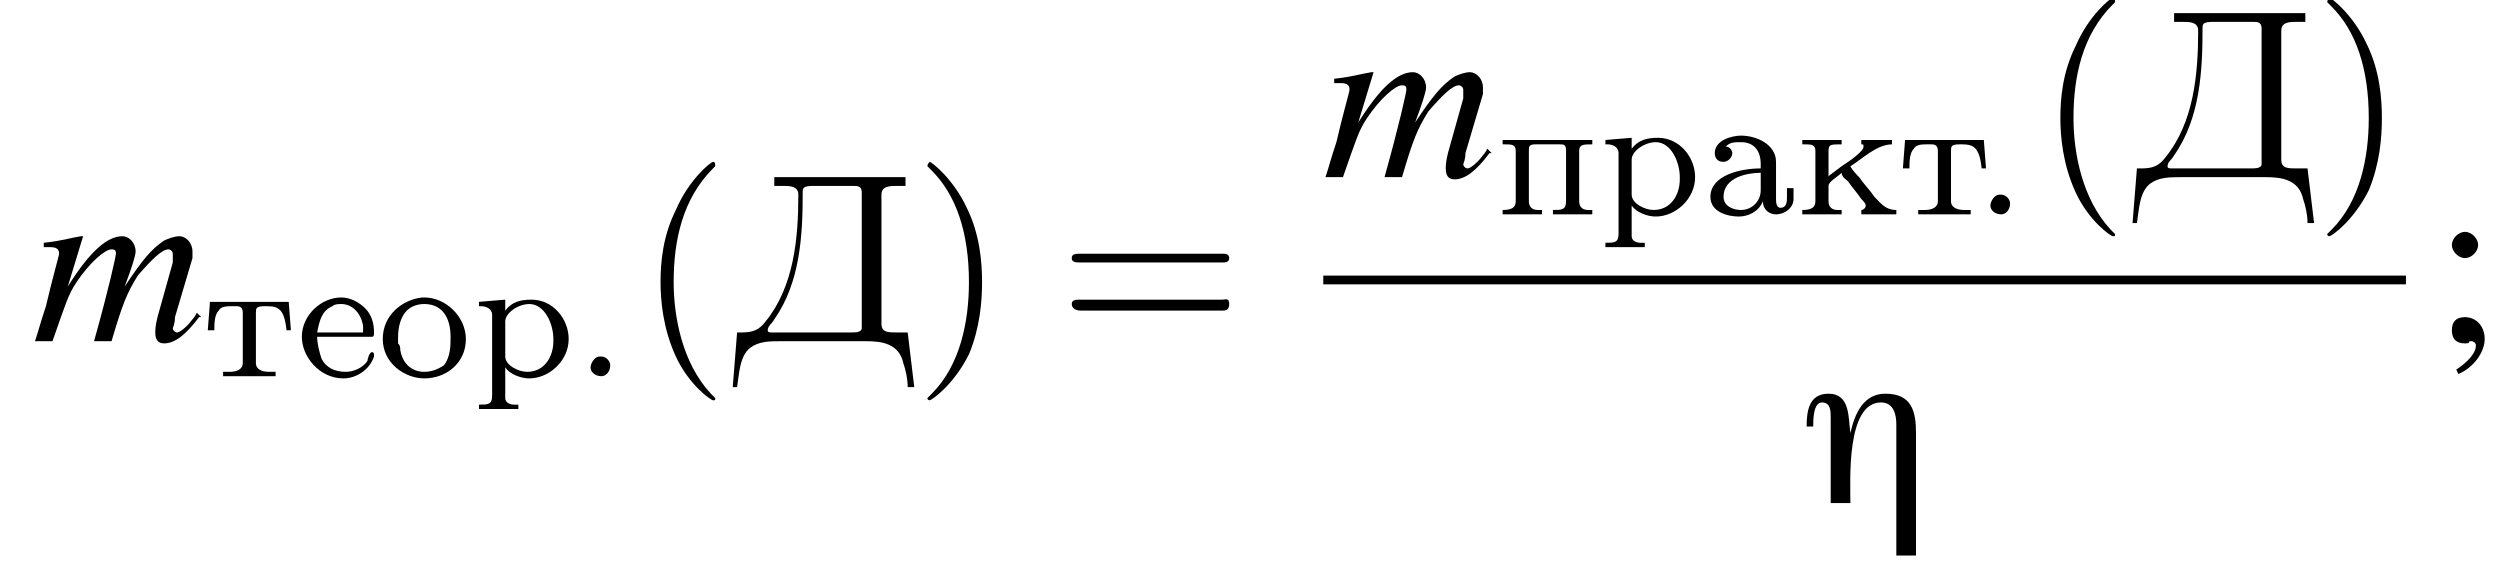
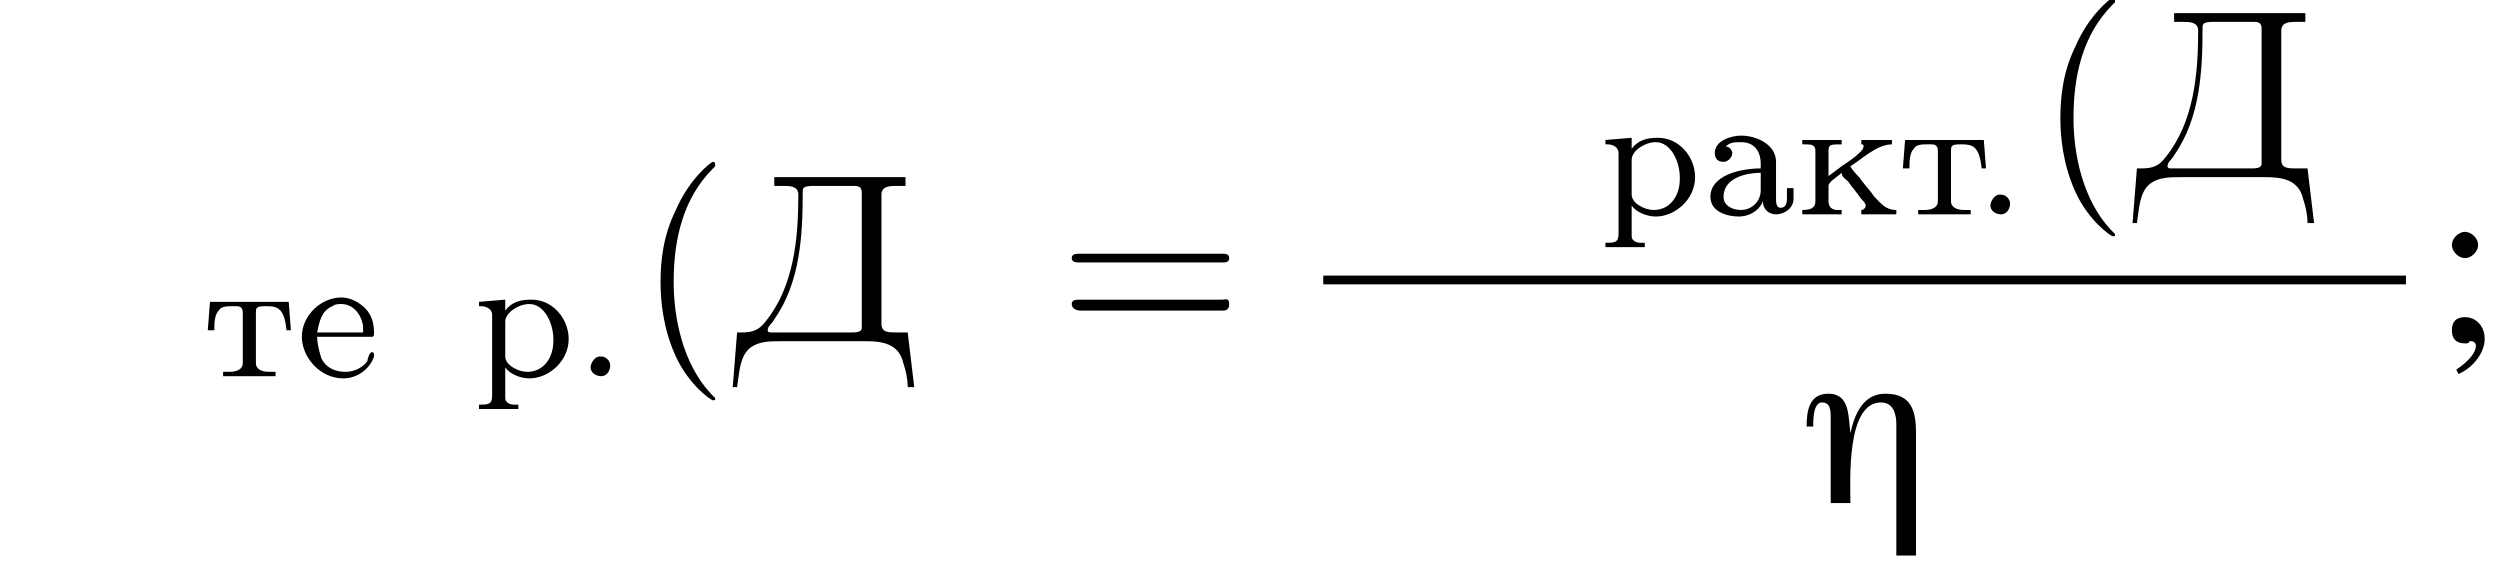
<svg xmlns="http://www.w3.org/2000/svg" xmlns:xlink="http://www.w3.org/1999/xlink" version="1.1" width="114.3pt" height="26.5pt" viewBox="179.5 69.8 114.3 26.5">
  <defs>
    <use id="g11-59" xlink:href="#g7-59" />
    <path id="g0-17" d="M5.2 2.4V-3.2C5.2-4.2 5-5 3.8-5C2.8-5 2.4-4.1 2.2-3.2H2.2C2.1-3.9 2.2-5 1.2-5C.3-5 .2-4.2 .2-3.5H.5C.5-3.8 .5-4.6 .9-4.6C1.3-4.6 1.3-4.2 1.3-3.9V0H2.2C2.2-1 2-4.6 3.6-4.6C4.2-4.6 4.3-4 4.3-3.6V2.4H5.2Z" />
    <path id="g13-196" d="M2-7.5V-7.1H2.4C2.7-7.1 3.1-7.1 3.1-6.7C3.1-4.7 2.9-2.5 1.6-.9C1.3-.5 1-.4 .5-.4H.3L.1 2.1H.3C.4 1.5 .4 .7 .9 .3C1.3 0 1.8 0 2.3 0H6.2C6.9 0 7.7 .1 7.9 1C8 1.3 8.1 1.7 8.1 2.1H8.4L8.1-.4C7.9-.4 7.8-.4 7.6-.4C7.2-.4 6.9-.4 6.9-.8V-6.7C6.9-7.1 7.3-7.1 7.6-7.1C7.7-7.1 7.9-7.1 8-7.1V-7.5H2ZM6-.6C6-.4 5.7-.4 5.5-.4H1.9C1.8-.4 1.7-.4 1.7-.5V-.5C1.7-.7 1.9-.8 2-1C3.2-2.7 3.3-4.9 3.3-6.8C3.3-7 3.3-7.1 3.8-7.1H5.6C5.8-7.1 6-7.1 6-6.8V-1.1C6-1 6-.9 6-.8C6-.7 6-.7 6-.6Z" />
    <path id="g12-40" d="M3.6 2.6C3.6 2.6 3.6 2.6 3.4 2.4C2.1 1 1.7-1.1 1.7-2.7C1.7-4.6 2.1-6.5 3.5-7.9C3.6-8 3.6-8 3.6-8C3.6-8.1 3.6-8.2 3.5-8.2C3.4-8.2 2.4-7.4 1.8-6C1.2-4.8 1.1-3.6 1.1-2.7C1.1-1.9 1.2-.6 1.8 .7C2.4 2 3.4 2.7 3.5 2.7C3.6 2.7 3.6 2.7 3.6 2.6Z" />
-     <path id="g12-41" d="M3.1-2.7C3.1-3.6 3-4.9 2.4-6.1C1.8-7.4 .8-8.2 .7-8.2C.7-8.2 .6-8.1 .6-8C.6-8 .6-8 .8-7.8C1.9-6.7 2.5-5 2.5-2.7C2.5-.9 2.1 1.1 .8 2.4C.6 2.6 .6 2.6 .6 2.6C.6 2.7 .7 2.7 .7 2.7C.8 2.7 1.8 2 2.5 .6C3-.6 3.1-1.8 3.1-2.7Z" />
    <path id="g12-61" d="M7.5-3.6C7.6-3.6 7.8-3.6 7.8-3.8S7.6-4 7.5-4H1C.8-4 .6-4 .6-3.8S.8-3.6 1-3.6H7.5ZM7.5-1.4C7.6-1.4 7.8-1.4 7.8-1.7S7.6-1.9 7.5-1.9H1C.8-1.9 .6-1.9 .6-1.7S.8-1.4 1-1.4H7.5Z" />
    <path id="g3-46" d="M1.1-.9C.9-.9 .7-.6 .7-.4C.7-.2 .9 0 1.2 0C1.4 0 1.6-.2 1.6-.5C1.6-.7 1.4-.9 1.2-.9C1.2-.9 1.1-.9 1.1-.9Z" />
    <path id="g3-224" d="M1.1-3.1V-3.1C1.3-3.3 1.5-3.3 1.8-3.3C2.4-3.3 2.7-2.9 2.7-2.3V-2.1C1.8-2.1 .4-1.8 .4-.8C.4-.1 1.2 .1 1.7 .1C2.1 .1 2.6-.1 2.8-.6H2.8C2.8-.2 3.1 0 3.4 0C3.8 0 4.2-.3 4.2-.7V-1.2H3.9V-.8C3.9-.6 3.9-.3 3.6-.3C3.4-.3 3.4-.6 3.4-.7V-2.1C3.4-2.2 3.4-2.3 3.4-2.4C3.4-3.2 2.5-3.6 1.8-3.6C1.4-3.6 .6-3.4 .6-2.8C.6-2.6 .7-2.4 1-2.4C1.2-2.4 1.4-2.6 1.4-2.8C1.4-2.9 1.3-3.1 1.1-3.1ZM2.7-1.9V-1.1C2.7-.6 2.3-.2 1.8-.2C1.4-.2 1-.4 1-.8V-.8C1-1.7 2.1-1.9 2.7-1.9Z" />
    <path id="g3-229" d="M.9-1.8H3.4C3.5-1.8 3.5-1.9 3.5-2C3.5-2.4 3.4-2.8 3.1-3.1C2.8-3.4 2.4-3.6 2-3.6C1.1-3.6 .2-2.8 .2-1.8C.2-.9 1 .1 2.1 .1C2.7 .1 3.3-.3 3.5-.9C3.5-.9 3.5-.9 3.5-1C3.5-1 3.5-1.1 3.4-1.1C3.3-1.1 3.2-.8 3.2-.7C3-.4 2.6-.2 2.2-.2C1.7-.2 1.3-.4 1.1-.8C1-1.1 .9-1.5 .9-1.8ZM.9-2C1-2.5 1.1-3 1.6-3.2C1.7-3.3 1.9-3.3 2-3.3C2.5-3.3 2.9-2.9 3-2.3C3-2.2 3-2.1 3-2H.9Z" />
    <path id="g3-234" d="M.3-3.4V-3.2H.4C.7-3.2 .9-3.2 .9-2.9V-.6C.9-.3 .7-.2 .3-.2V0L.7 0H1.6L2.1 0V-.2H1.9C1.7-.2 1.5-.3 1.5-.6V-1.3C1.5-1.5 1.9-1.7 2.1-1.9C2.1-1.7 2.3-1.6 2.4-1.5C2.6-1.2 2.8-1 3-.7C3.1-.6 3.2-.5 3.2-.4C3.2-.3 3.1-.2 3-.2V0L3.5 0H4.2L4.6 0V-.2C4.1-.2 3.9-.5 3.6-.8C3.4-1.1 3.1-1.4 2.9-1.7C2.8-1.8 2.6-2 2.5-2.2C3-2.5 3.7-3.2 4.4-3.2V-3.4H3V-3.2C3.1-3.2 3.1-3.2 3.1-3.1C3.1-3 3-2.9 3-2.9L2.9-2.8C2.7-2.6 2.4-2.4 2.1-2.2L1.7-1.9C1.6-1.8 1.5-1.8 1.5-1.7V-2.9C1.5-3.2 1.6-3.2 2.1-3.2V-3.4L1.6-3.4H.8L.3-3.4Z" />
-     <path id="g3-238" d="M2-3.6C1.1-3.5 .2-2.8 .2-1.7C.2-.6 1.2 .1 2.1 .1C3.1 .1 4-.6 4-1.7C4-2.7 3.1-3.6 2.1-3.6H2ZM.9-1.5C.9-1.6 .9-1.7 .9-1.8C.9-2.2 1-2.7 1.3-3C1.5-3.2 1.8-3.3 2.1-3.3C2.9-3.3 3.3-2.7 3.3-1.8C3.3-1.4 3.3-.9 3-.5C2.7-.3 2.4-.2 2.1-.2C1.5-.2 1.1-.6 1-1.2C1-1.3 1-1.4 .9-1.5Z" />
-     <path id="g3-239" d="M.3-3.4V-3.2H.4C.7-3.2 .9-3.2 .9-2.9V-.6C.9-.3 .7-.2 .3-.2V0L.7 0H1.6L2.1 0V-.2H1.9C1.7-.2 1.5-.3 1.5-.6V-2.9C1.5-3.1 1.5-3.2 1.8-3.2C1.8-3.2 1.9-3.2 1.9-3.2C2.2-3.2 2.6-3.2 2.9-3.2C3.1-3.2 3.2-3.2 3.2-2.9V-.6C3.2-.2 3-.2 2.6-.2V0L3.1 0H3.9L4.4 0V-.2H4.2C4-.2 3.8-.3 3.8-.6V-2.9C3.8-3.2 4-3.2 4.4-3.2V-3.4H.3Z" />
    <path id="g3-240" d="M.3-3.4V-3.2H.4C.6-3.2 .9-3.1 .9-2.8V.9C.9 1.3 .7 1.3 .3 1.3V1.5L.8 1.5H1.6L2.1 1.5V1.3H1.9C1.7 1.3 1.5 1.2 1.5 1L1.5-.4C1.7-.1 2.2 .1 2.6 .1C3.5 .1 4.4-.7 4.4-1.7C4.4-2.6 3.7-3.5 2.7-3.5C2.2-3.5 1.8-3.4 1.5-3V-3.5L.3-3.4ZM3.7-1.6C3.7-.9 3.3-.2 2.5-.2C2.1-.2 1.5-.5 1.5-.9V-2.2C1.5-2.3 1.5-2.4 1.5-2.5C1.5-2.9 2.1-3.3 2.6-3.3C3.3-3.3 3.7-2.4 3.7-1.7C3.7-1.7 3.7-1.6 3.7-1.6Z" />
    <path id="g3-242" d="M.3-3.4L.2-2.1H.5C.5-2.4 .5-2.8 .7-3C.8-3.2 1.1-3.2 1.3-3.2H1.5C1.6-3.2 1.8-3.2 1.8-2.9V-.6C1.8-.3 1.5-.2 1.2-.2H.9V0H3.3V-.2C3.2-.2 3.1-.2 3-.2C2.7-.2 2.4-.3 2.4-.6V-2.9C2.4-3.1 2.4-3.2 2.8-3.2H2.9C3.4-3.2 3.7-3.1 3.8-2.1H4L3.9-3.4H.3Z" />
    <path id="g7-59" d="M1.2 1.5C1.9 1.2 2.4 .5 2.4-.1C2.4-.7 2-1.1 1.5-1.1C1.1-1.1 .9-.9 .9-.5C.9-.1 1.1 .1 1.5 .1C1.6 .1 1.7 .1 1.7 0C1.8 0 1.8 0 1.8 0C1.9 0 2 .1 2 .2C2 .5 1.7 .9 1.1 1.3L1.2 1.5ZM1.5-5C1.2-5 .9-4.7 .9-4.4C.9-4.1 1.2-3.8 1.5-3.8C1.8-3.8 2.1-4.1 2.1-4.4C2.1-4.7 1.8-5 1.5-5Z" />
-     <path id="g2-109" d="M7.5-1.3C7.4-1.1 7.3-1 7.3-1C7-.6 6.7-.4 6.6-.4C6.5-.4 6.4-.5 6.4-.6C6.4-.6 6.5-.8 6.5-1.1L7.3-3.8C7.3-3.8 7.3-4 7.3-4.1C7.3-4.5 7-4.8 6.7-4.8C6.5-4.8 6.2-4.7 6-4.6C5.4-4.2 5-3.7 4.2-2.5C4.5-3.3 4.7-3.9 4.7-4.1C4.7-4.5 4.4-4.8 4.1-4.8C3.4-4.8 2.6-4.1 1.6-2.5L2.3-4.8L2.2-4.8C1.6-4.7 1.4-4.6 .5-4.5V-4.3H.8C1.1-4.3 1.2-4.2 1.2-4C1.2-3.9 .9-2.9 .6-1.6C.3-.7 .3-.6 .1 0H.9C1.5-1.7 1.6-2.1 2-2.7C2.6-3.6 3.3-4.2 3.6-4.2C3.8-4.2 3.8-4.1 3.8-4C3.8-3.9 3.5-2.5 2.8 0H3.6C4.1-1.7 4.3-2.2 4.8-3C5.4-3.7 5.9-4.2 6.2-4.2C6.3-4.2 6.4-4.1 6.4-4C6.4-3.9 6.4-3.8 6.4-3.6L5.7-1.1C5.6-.7 5.6-.5 5.6-.4C5.6-.1 5.7 .1 6 .1C6.5 .1 7-.3 7.6-1.1L7.7-1.1L7.5-1.3Z" />
    <path id="g5-0" d="M7.2-2.5C7.3-2.5 7.5-2.5 7.5-2.7S7.3-2.9 7.2-2.9H1.3C1.1-2.9 .9-2.9 .9-2.7S1.1-2.5 1.3-2.5H7.2Z" />
  </defs>
  <g id="page1">
    <use x="181" y="85.4" xlink:href="#g2-109" />
    <use x="188.8" y="87" xlink:href="#g3-242" />
    <use x="193.1" y="87" xlink:href="#g3-229" />
    <use x="196.8" y="87" xlink:href="#g3-238" />
    <use x="201.1" y="87" xlink:href="#g3-240" />
    <use x="205.8" y="87" xlink:href="#g3-46" />
    <use x="208.6" y="85.4" xlink:href="#g12-40" />
    <use x="212.9" y="85.4" xlink:href="#g13-196" />
    <use x="221.3" y="85.4" xlink:href="#g12-41" />
    <use x="227.9" y="85.4" xlink:href="#g12-61" />
    <use x="240" y="77.9" xlink:href="#g2-109" />
    <use x="247.9" y="79.6" xlink:href="#g3-239" />
    <use x="252.6" y="79.6" xlink:href="#g3-240" />
    <use x="257.3" y="79.6" xlink:href="#g3-224" />
    <use x="261.6" y="79.6" xlink:href="#g3-234" />
    <use x="266.3" y="79.6" xlink:href="#g3-242" />
    <use x="269.8" y="79.6" xlink:href="#g3-46" />
    <use x="272.6" y="77.9" xlink:href="#g12-40" />
    <use x="276.9" y="77.9" xlink:href="#g13-196" />
    <use x="285.3" y="77.9" xlink:href="#g12-41" />
    <rect x="240" y="82.4" height=".4" width="49.5" />
    <use x="261.9" y="92.8" xlink:href="#g0-17" />
    <use x="290.7" y="85.4" xlink:href="#g11-59" />
  </g>
</svg>